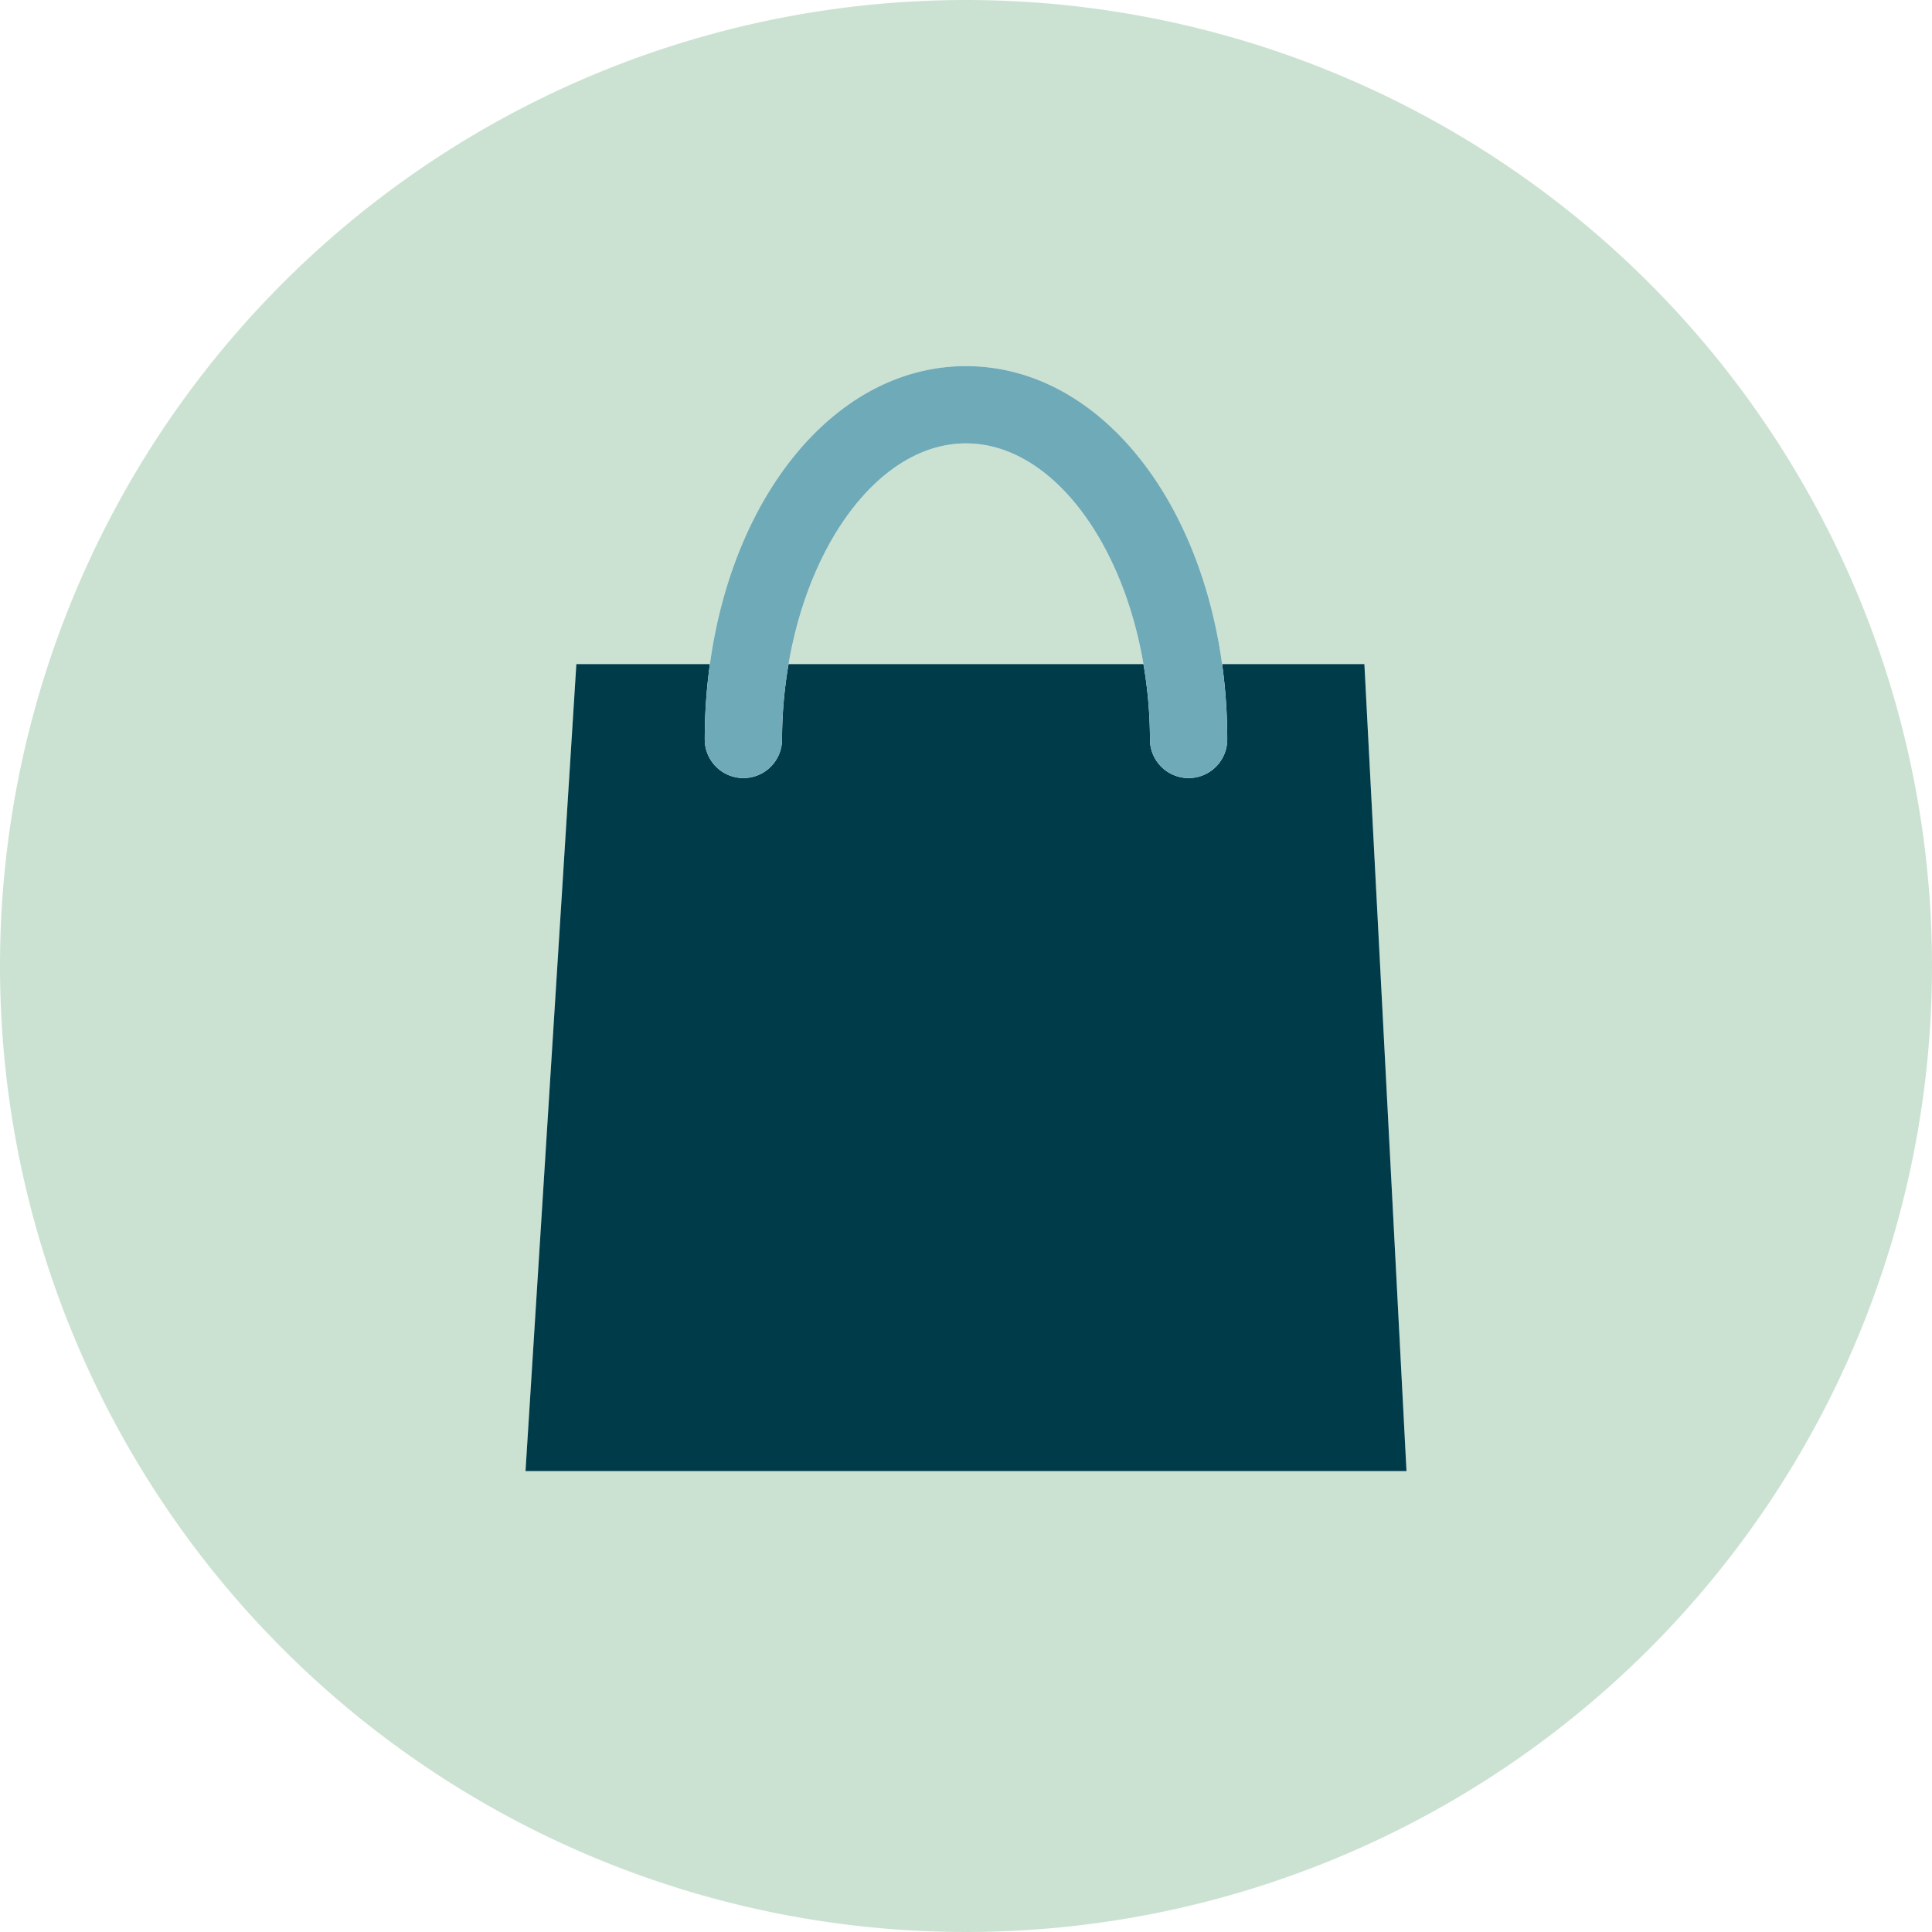
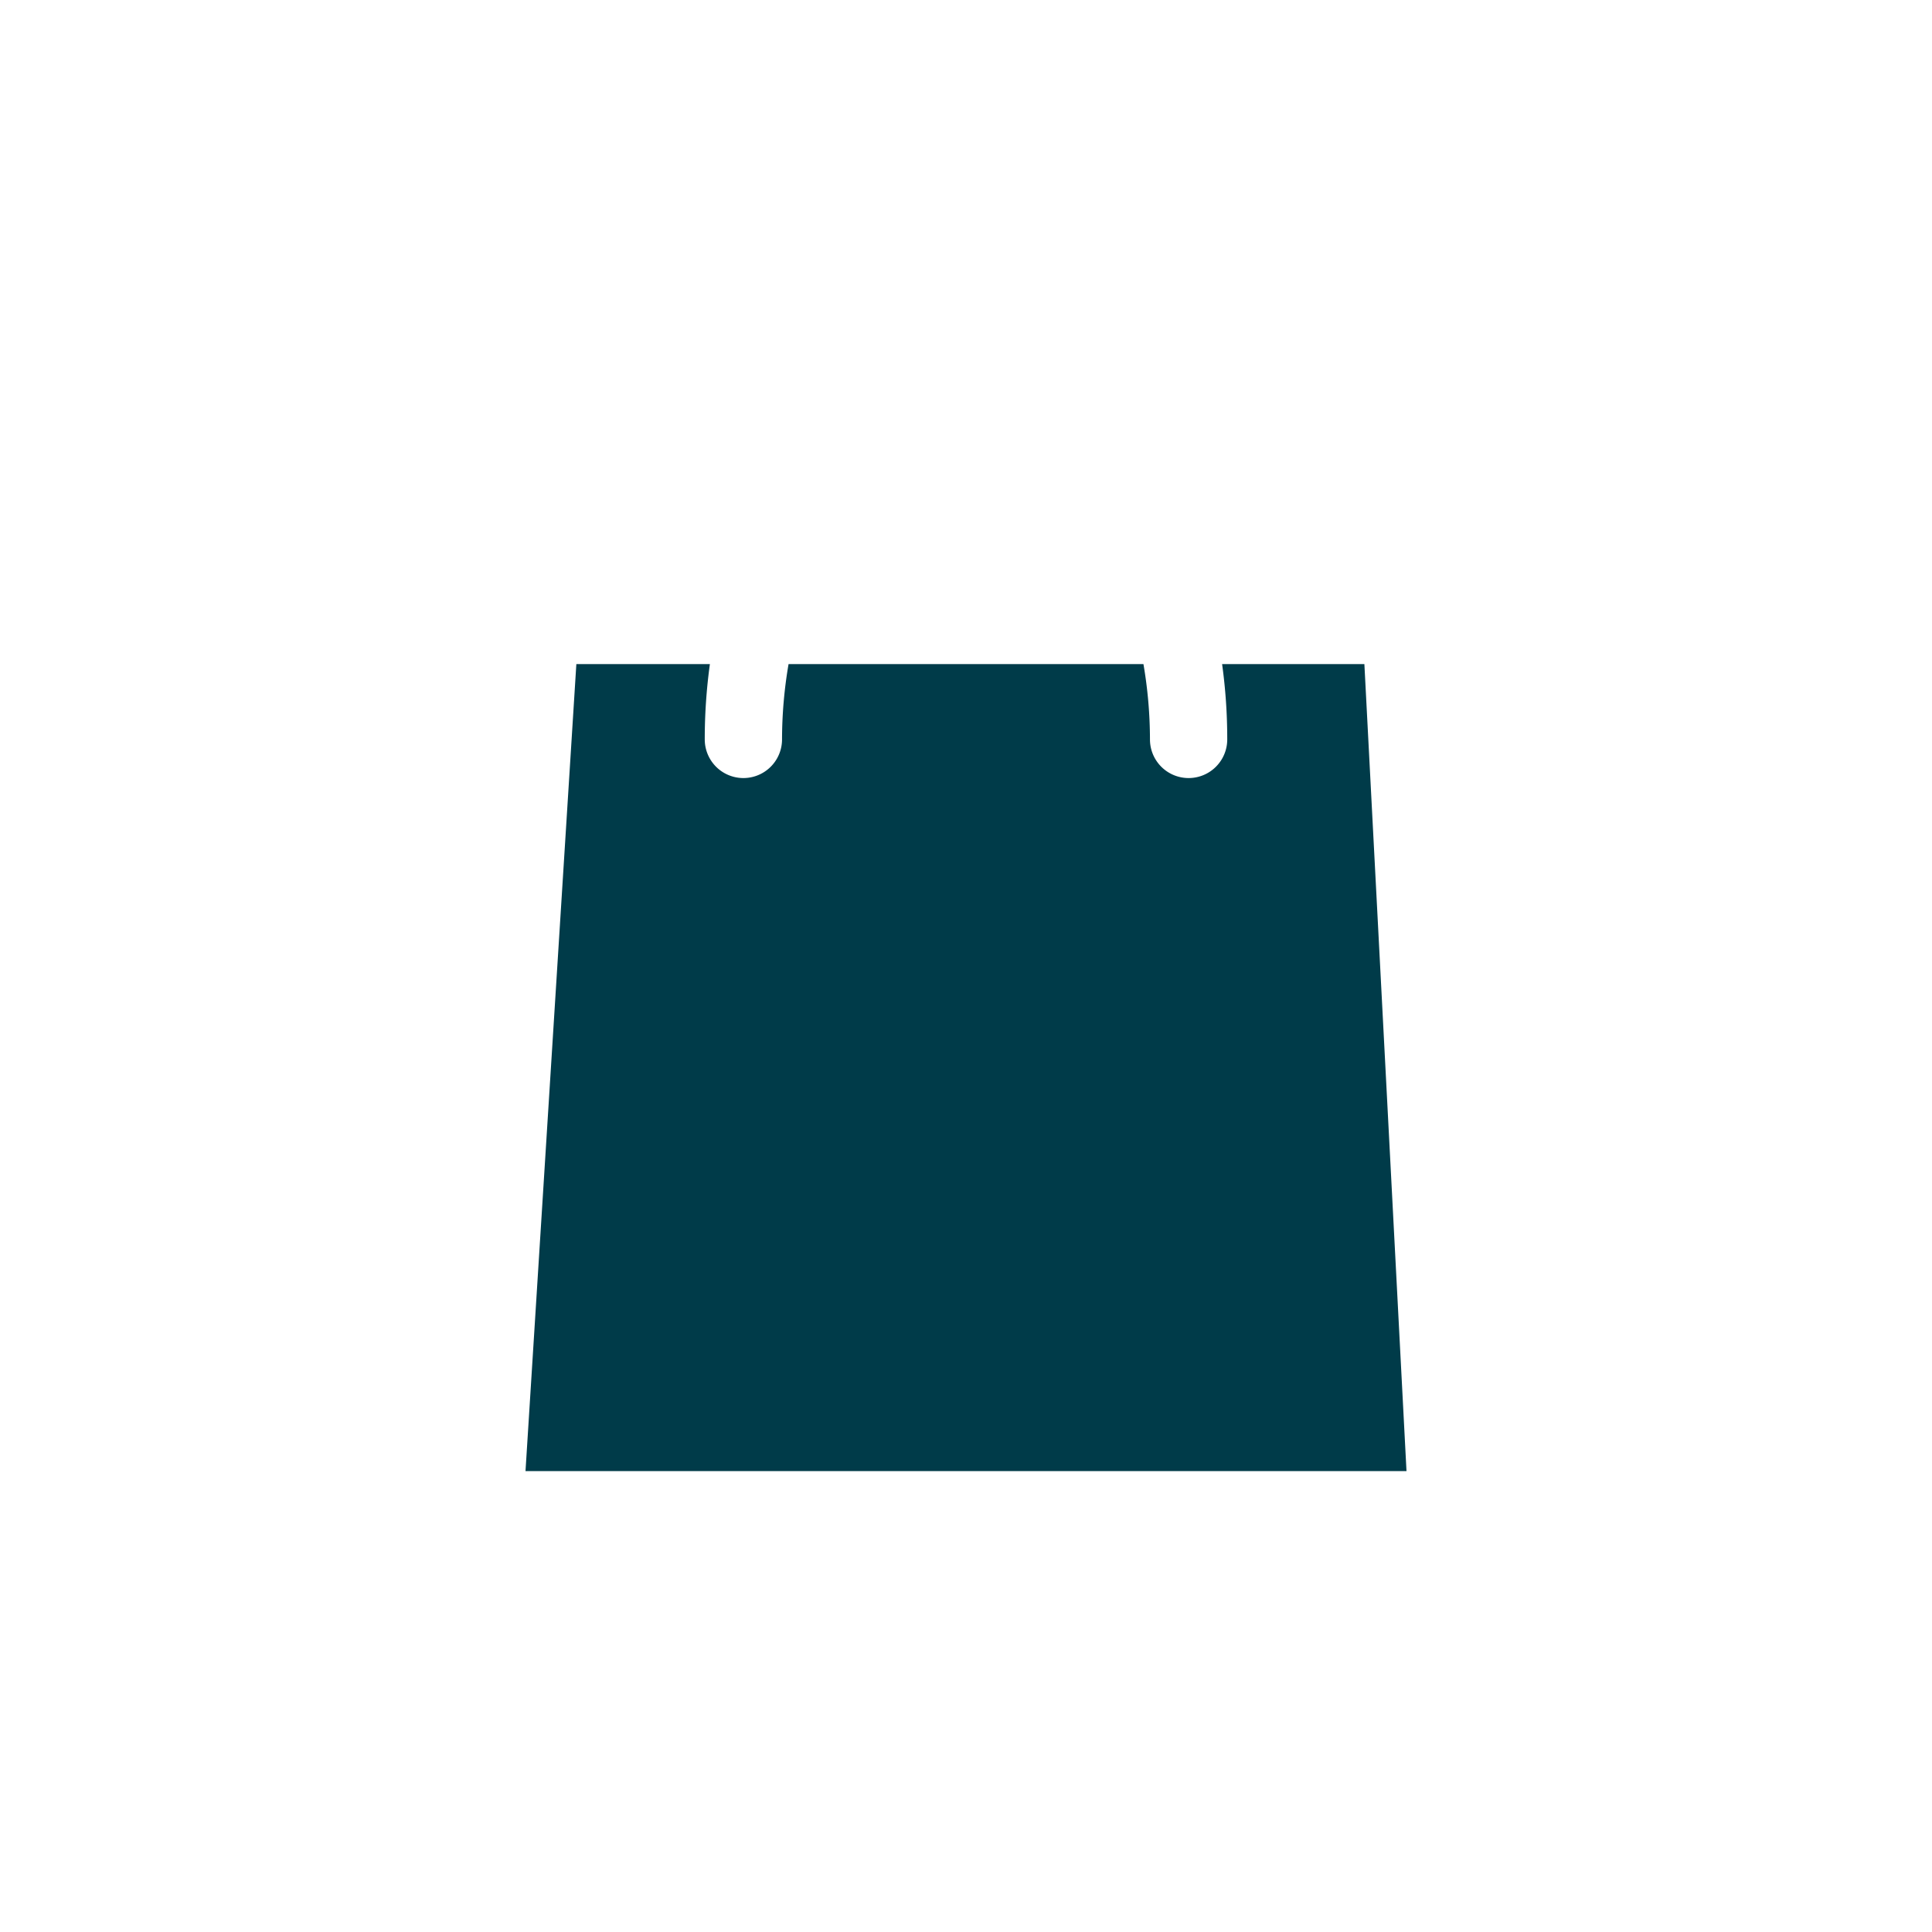
<svg xmlns="http://www.w3.org/2000/svg" viewBox="0 0 50 50">
  <defs>
    <style>.cls-1{fill:#cbe2d2;}.cls-2{fill:#003b49;}.cls-3{fill:#6faab8;}</style>
  </defs>
  <g id="Layer_2" data-name="Layer 2">
    <g id="Layer_2-2" data-name="Layer 2">
-       <path class="cls-1" d="M25,0A25,25,0,1,0,50,25,25,25,0,0,0,25,0ZM13.6,38.072l1.316-20.886h3.456c.615-4.452,3.305-7.711,6.628-7.711s6.013,3.259,6.628,7.711H35.31L36.4,38.072Z" />
-       <path class="cls-1" d="M25,11.475c-2.164,0-4.04,2.468-4.592,5.711h9.184C29.04,13.943,27.163,11.475,25,11.475Z" />
      <path class="cls-2" d="M31.628,17.186a14.217,14.217,0,0,1,.133,1.95,1,1,0,0,1-2,0,11.568,11.568,0,0,0-.169-1.95H20.408a11.568,11.568,0,0,0-.169,1.95,1,1,0,0,1-2,0,14.217,14.217,0,0,1,.133-1.95H14.916L13.6,38.072H36.4L35.31,17.186Z" />
-       <path class="cls-3" d="M19.239,20.136a1,1,0,0,0,1-1,11.568,11.568,0,0,1,.169-1.95c.552-3.243,2.428-5.711,4.592-5.711s4.04,2.468,4.592,5.711a11.568,11.568,0,0,1,.169,1.95,1,1,0,0,0,2,0,14.217,14.217,0,0,0-.133-1.95C31.013,12.734,28.322,9.475,25,9.475s-6.013,3.259-6.628,7.711a14.217,14.217,0,0,0-.133,1.95A1,1,0,0,0,19.239,20.136Z" />
    </g>
  </g>
</svg>